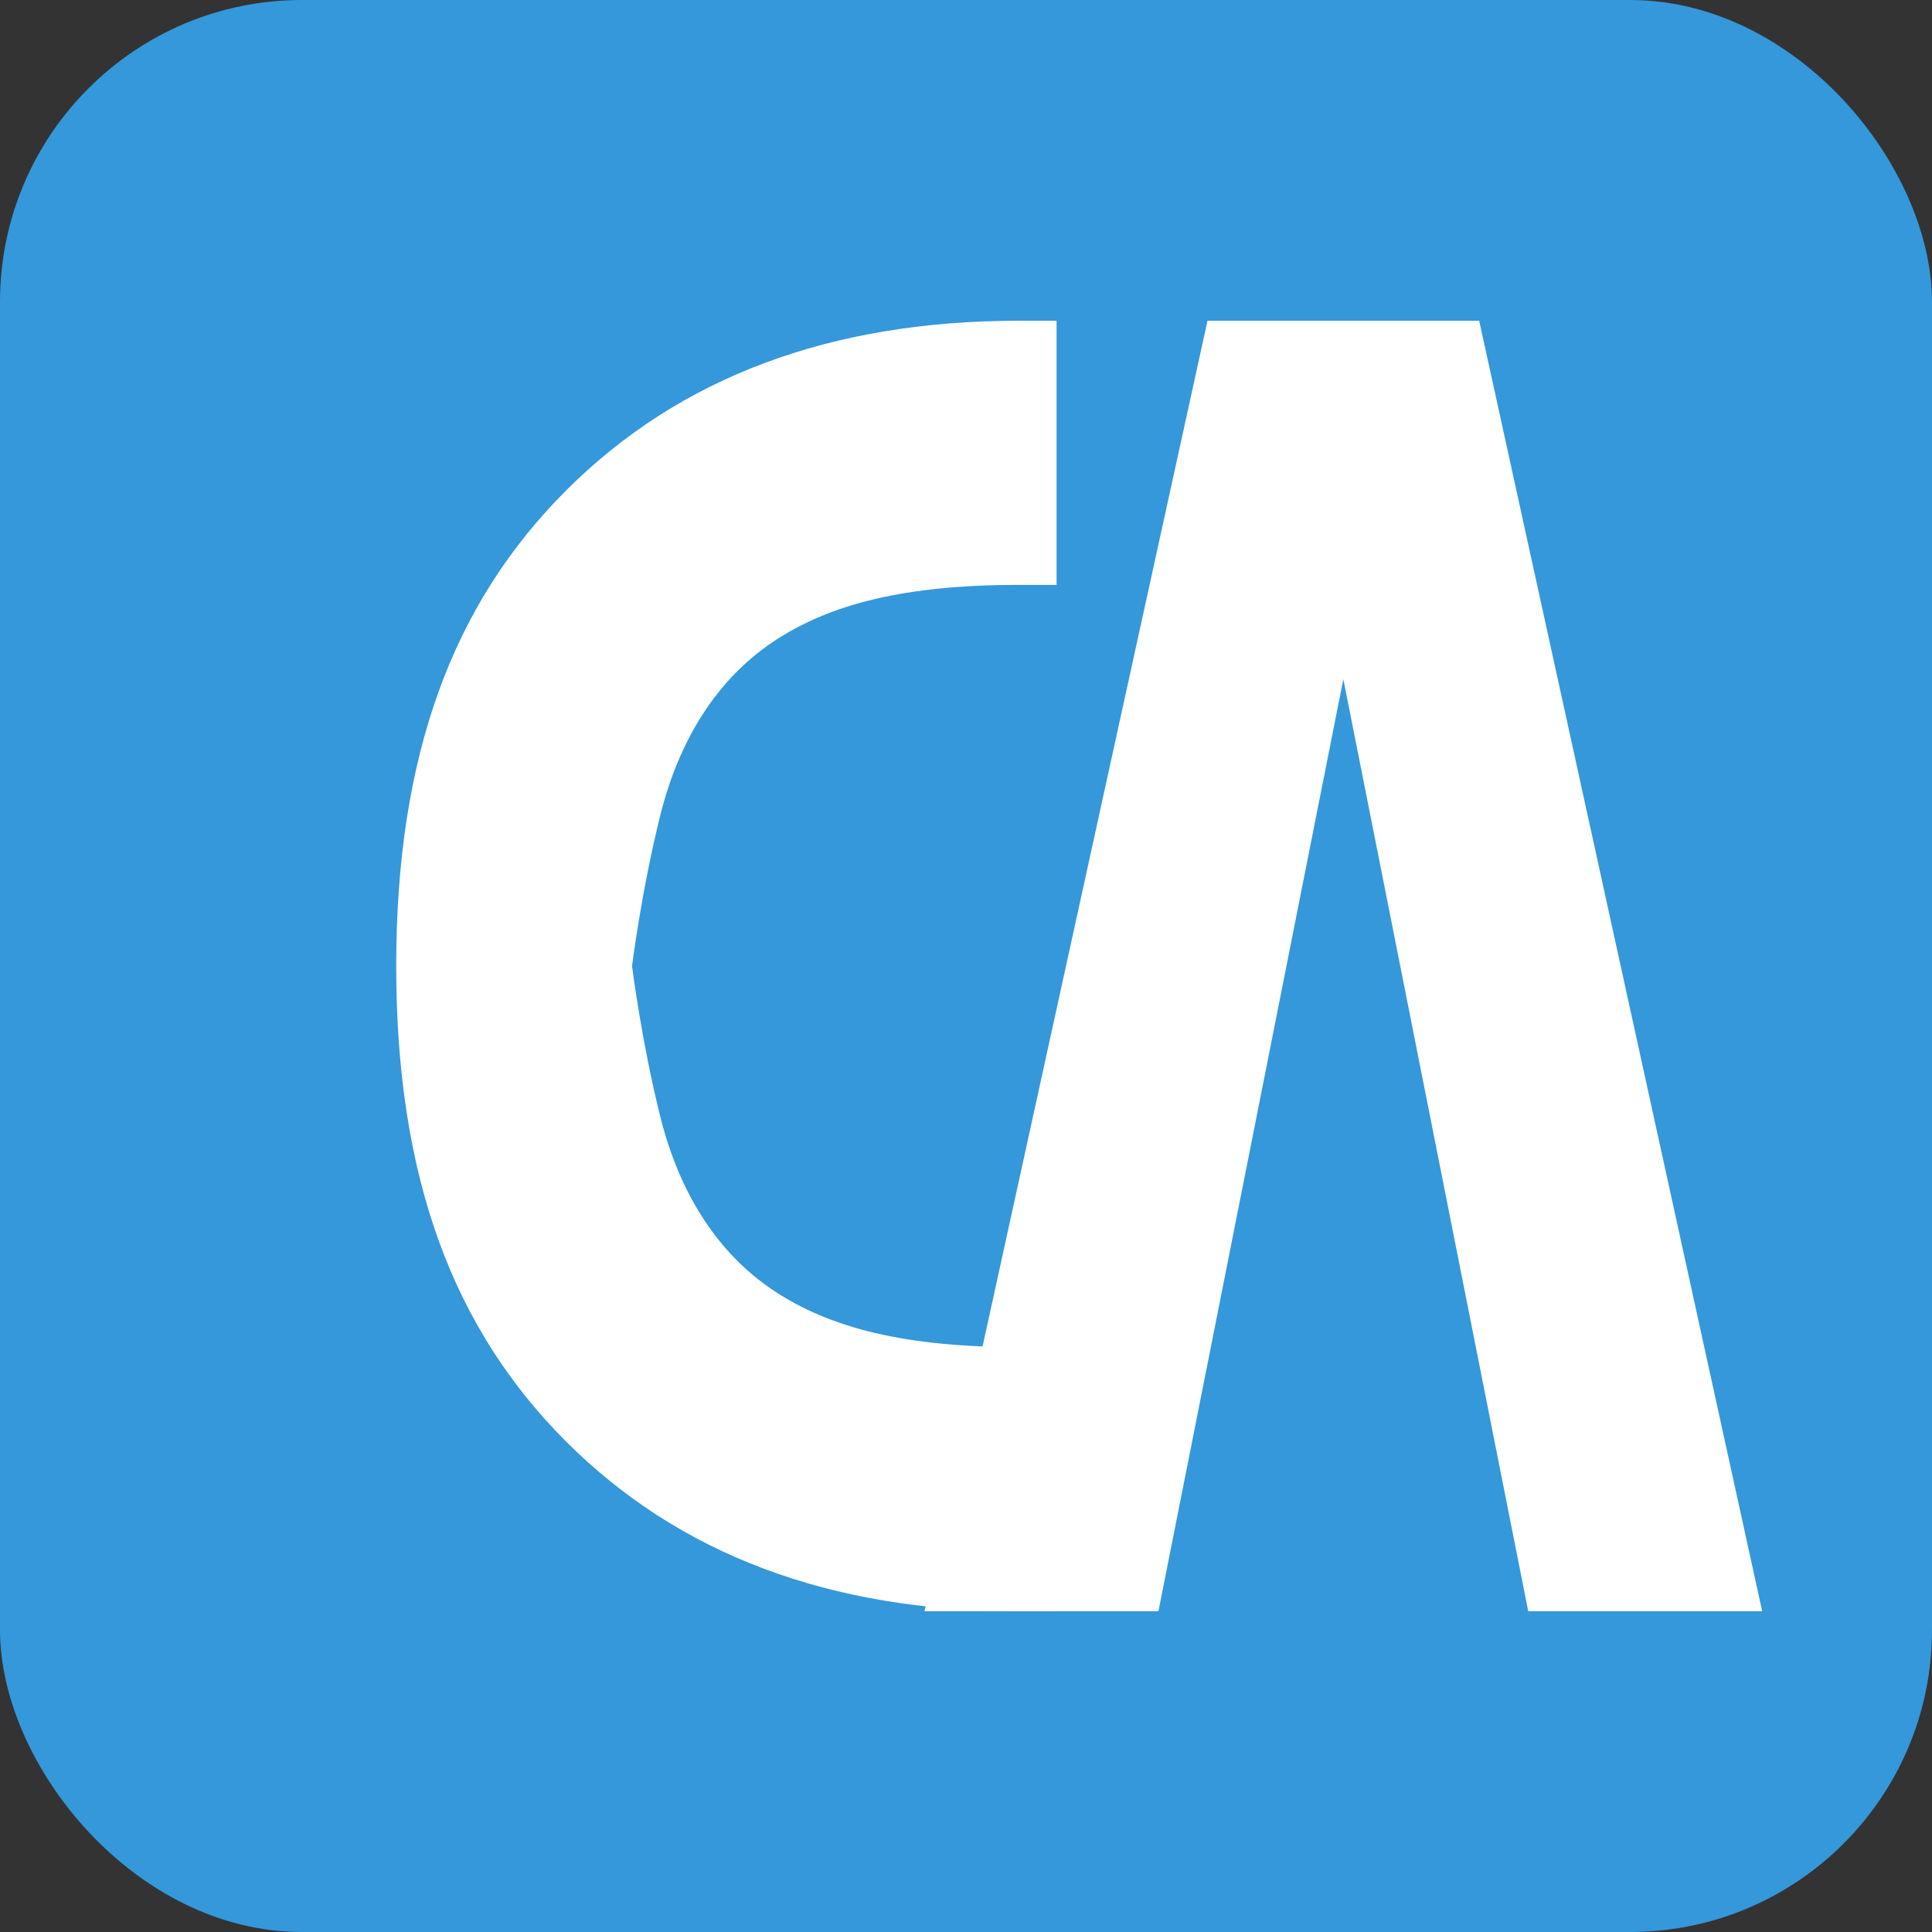
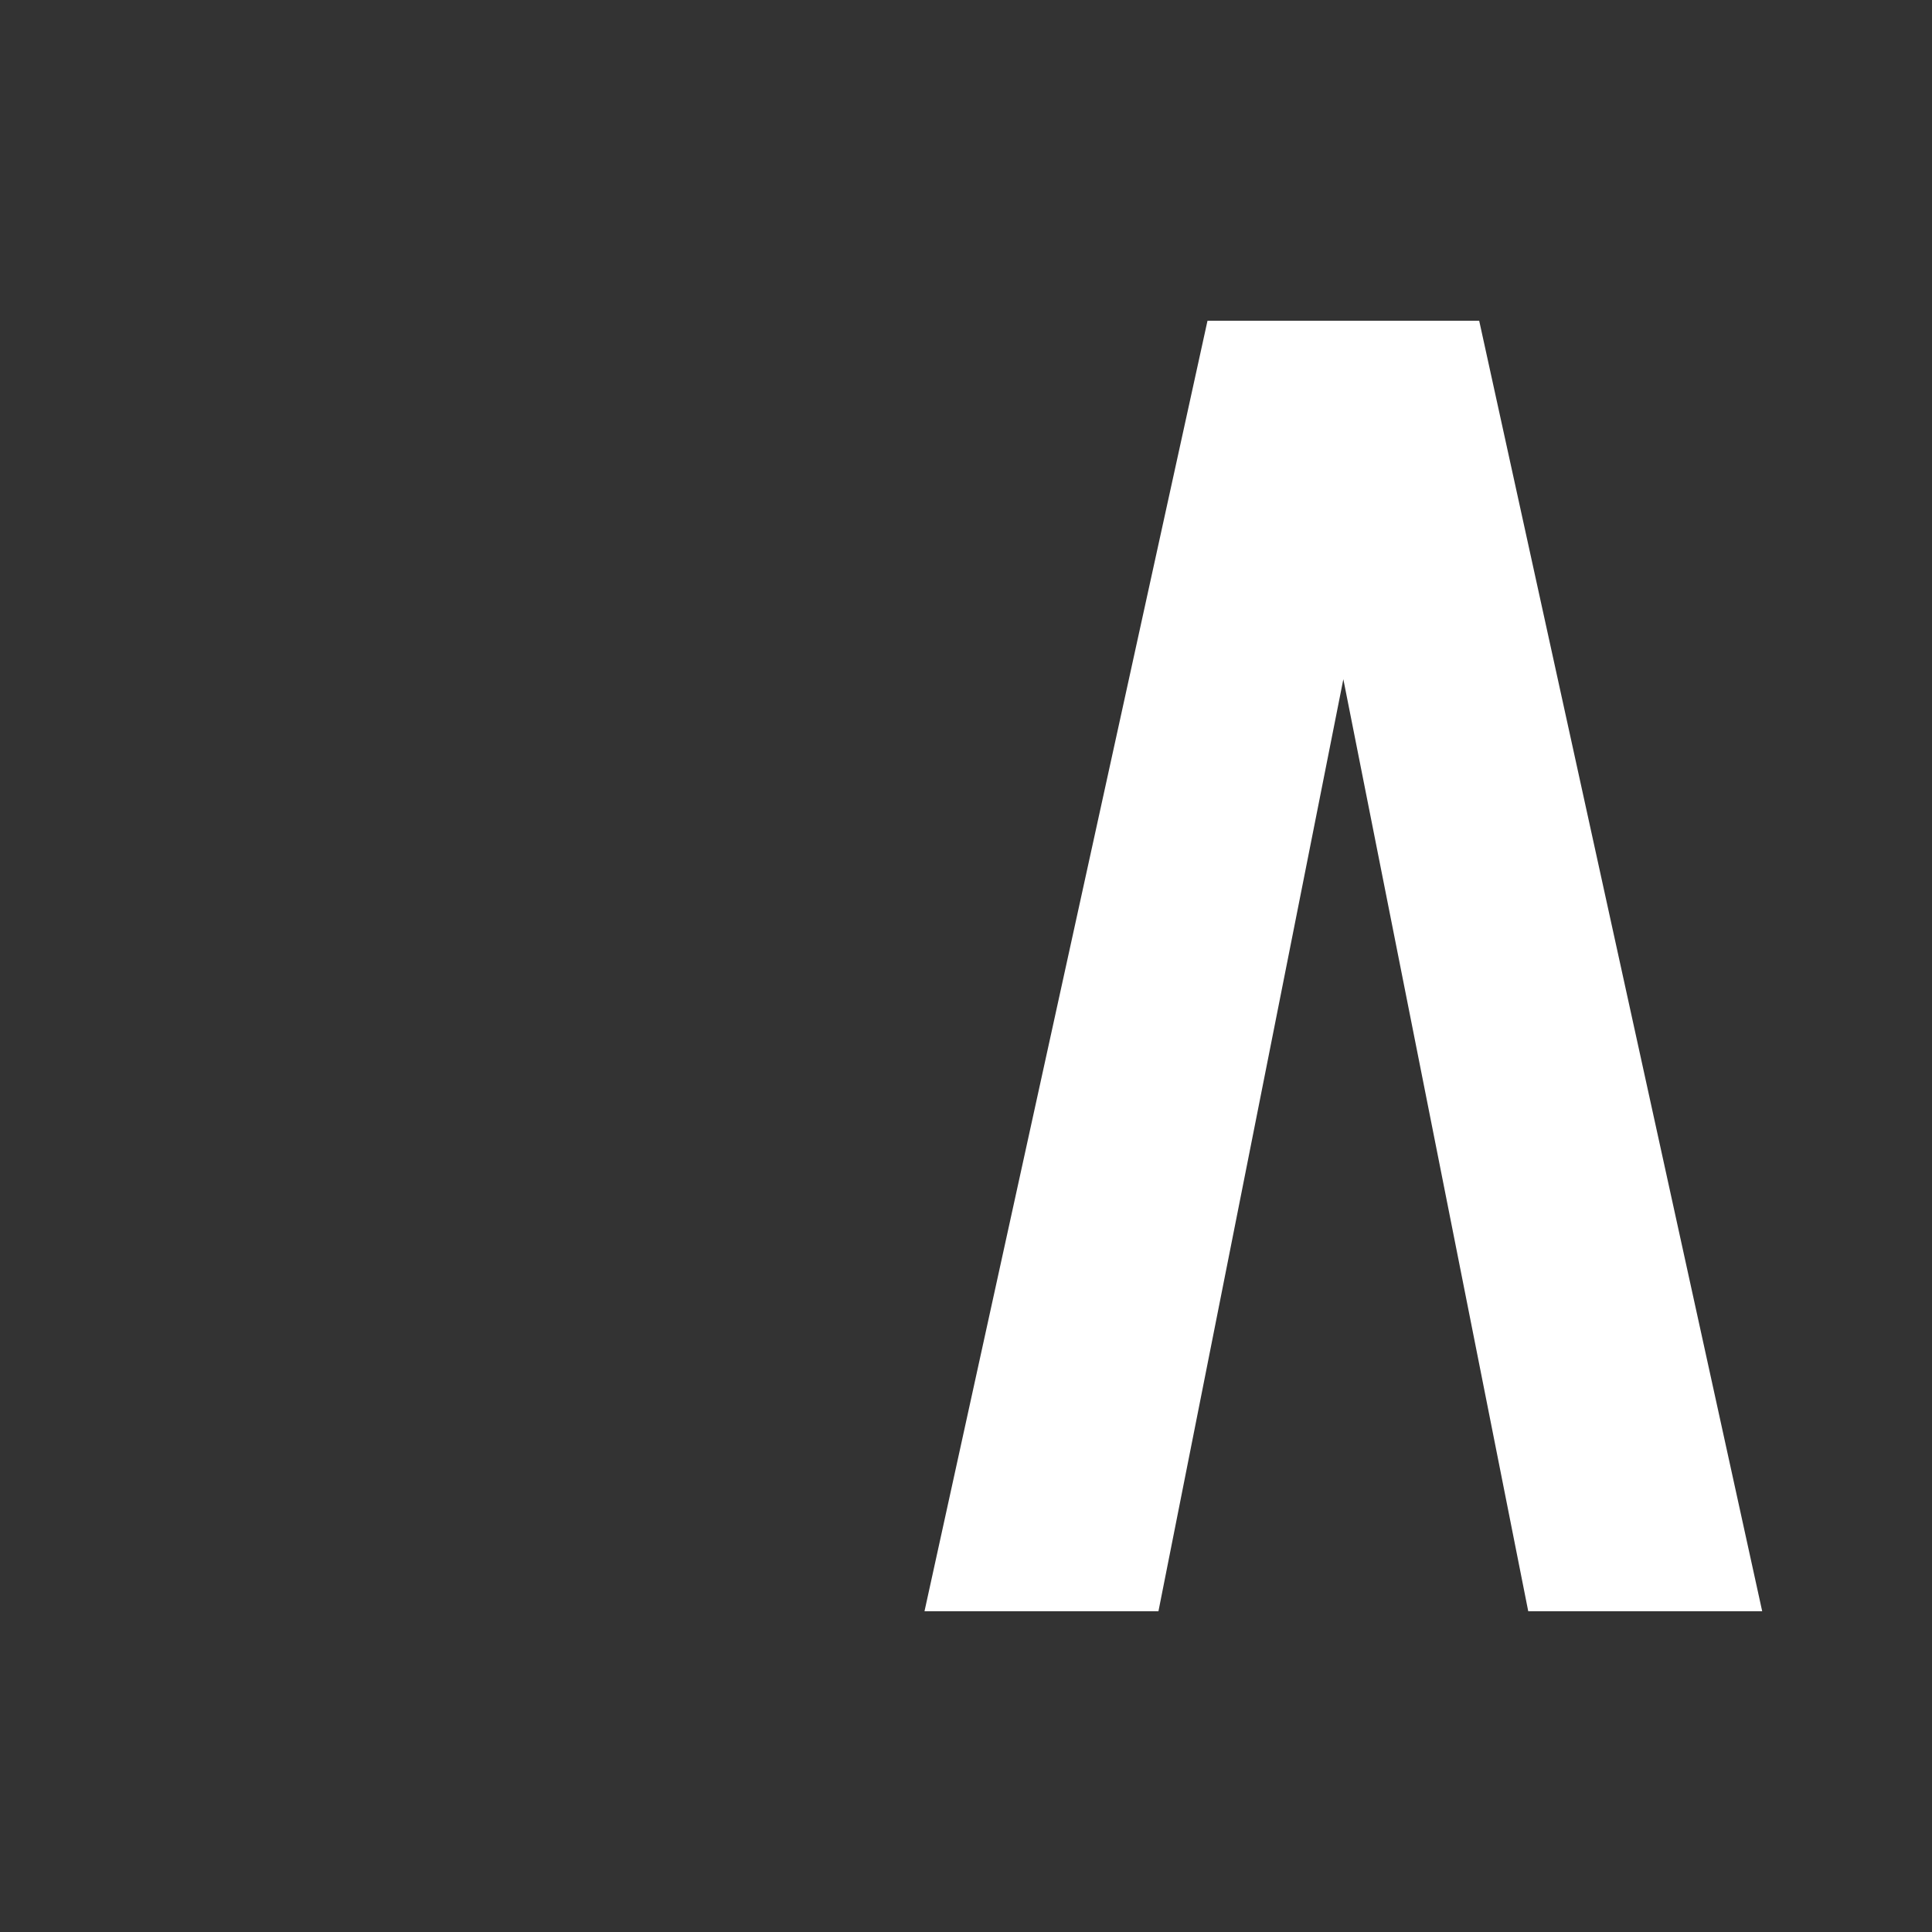
<svg xmlns="http://www.w3.org/2000/svg" width="512" height="512" viewBox="0 0 512 512">
  <rect x="0" y="0" width="512" height="512" fill="#333333" stroke="none" />
-   <rect x="0" y="0" width="512" height="512" rx="80" ry="80" fill="#3498db" />
-   <path d="M 150,130 C 120,160 105,200 105,256 C 105,312 120,352 150,382 C 180,412 220,427 270,427 L 280,427 L 280,357 L 270,357 C 240,357 220,352 205,342 C 190,332 180,316 175,296 C 170,276 167.5,256 167.5,256 C 167.5,256 170,236 175,216 C 180,196 190,180 205,170 C 220,160 240,155 270,155 L 280,155 L 280,85 L 270,85 C 220,85 180,100 150,130 Z" fill="#ffffff" />
  <path d="M 320,85 L 245,427 L 307,427 L 356,180 L 405,427 L 467,427 L 392,85 Z" fill="#ffffff" />
</svg>